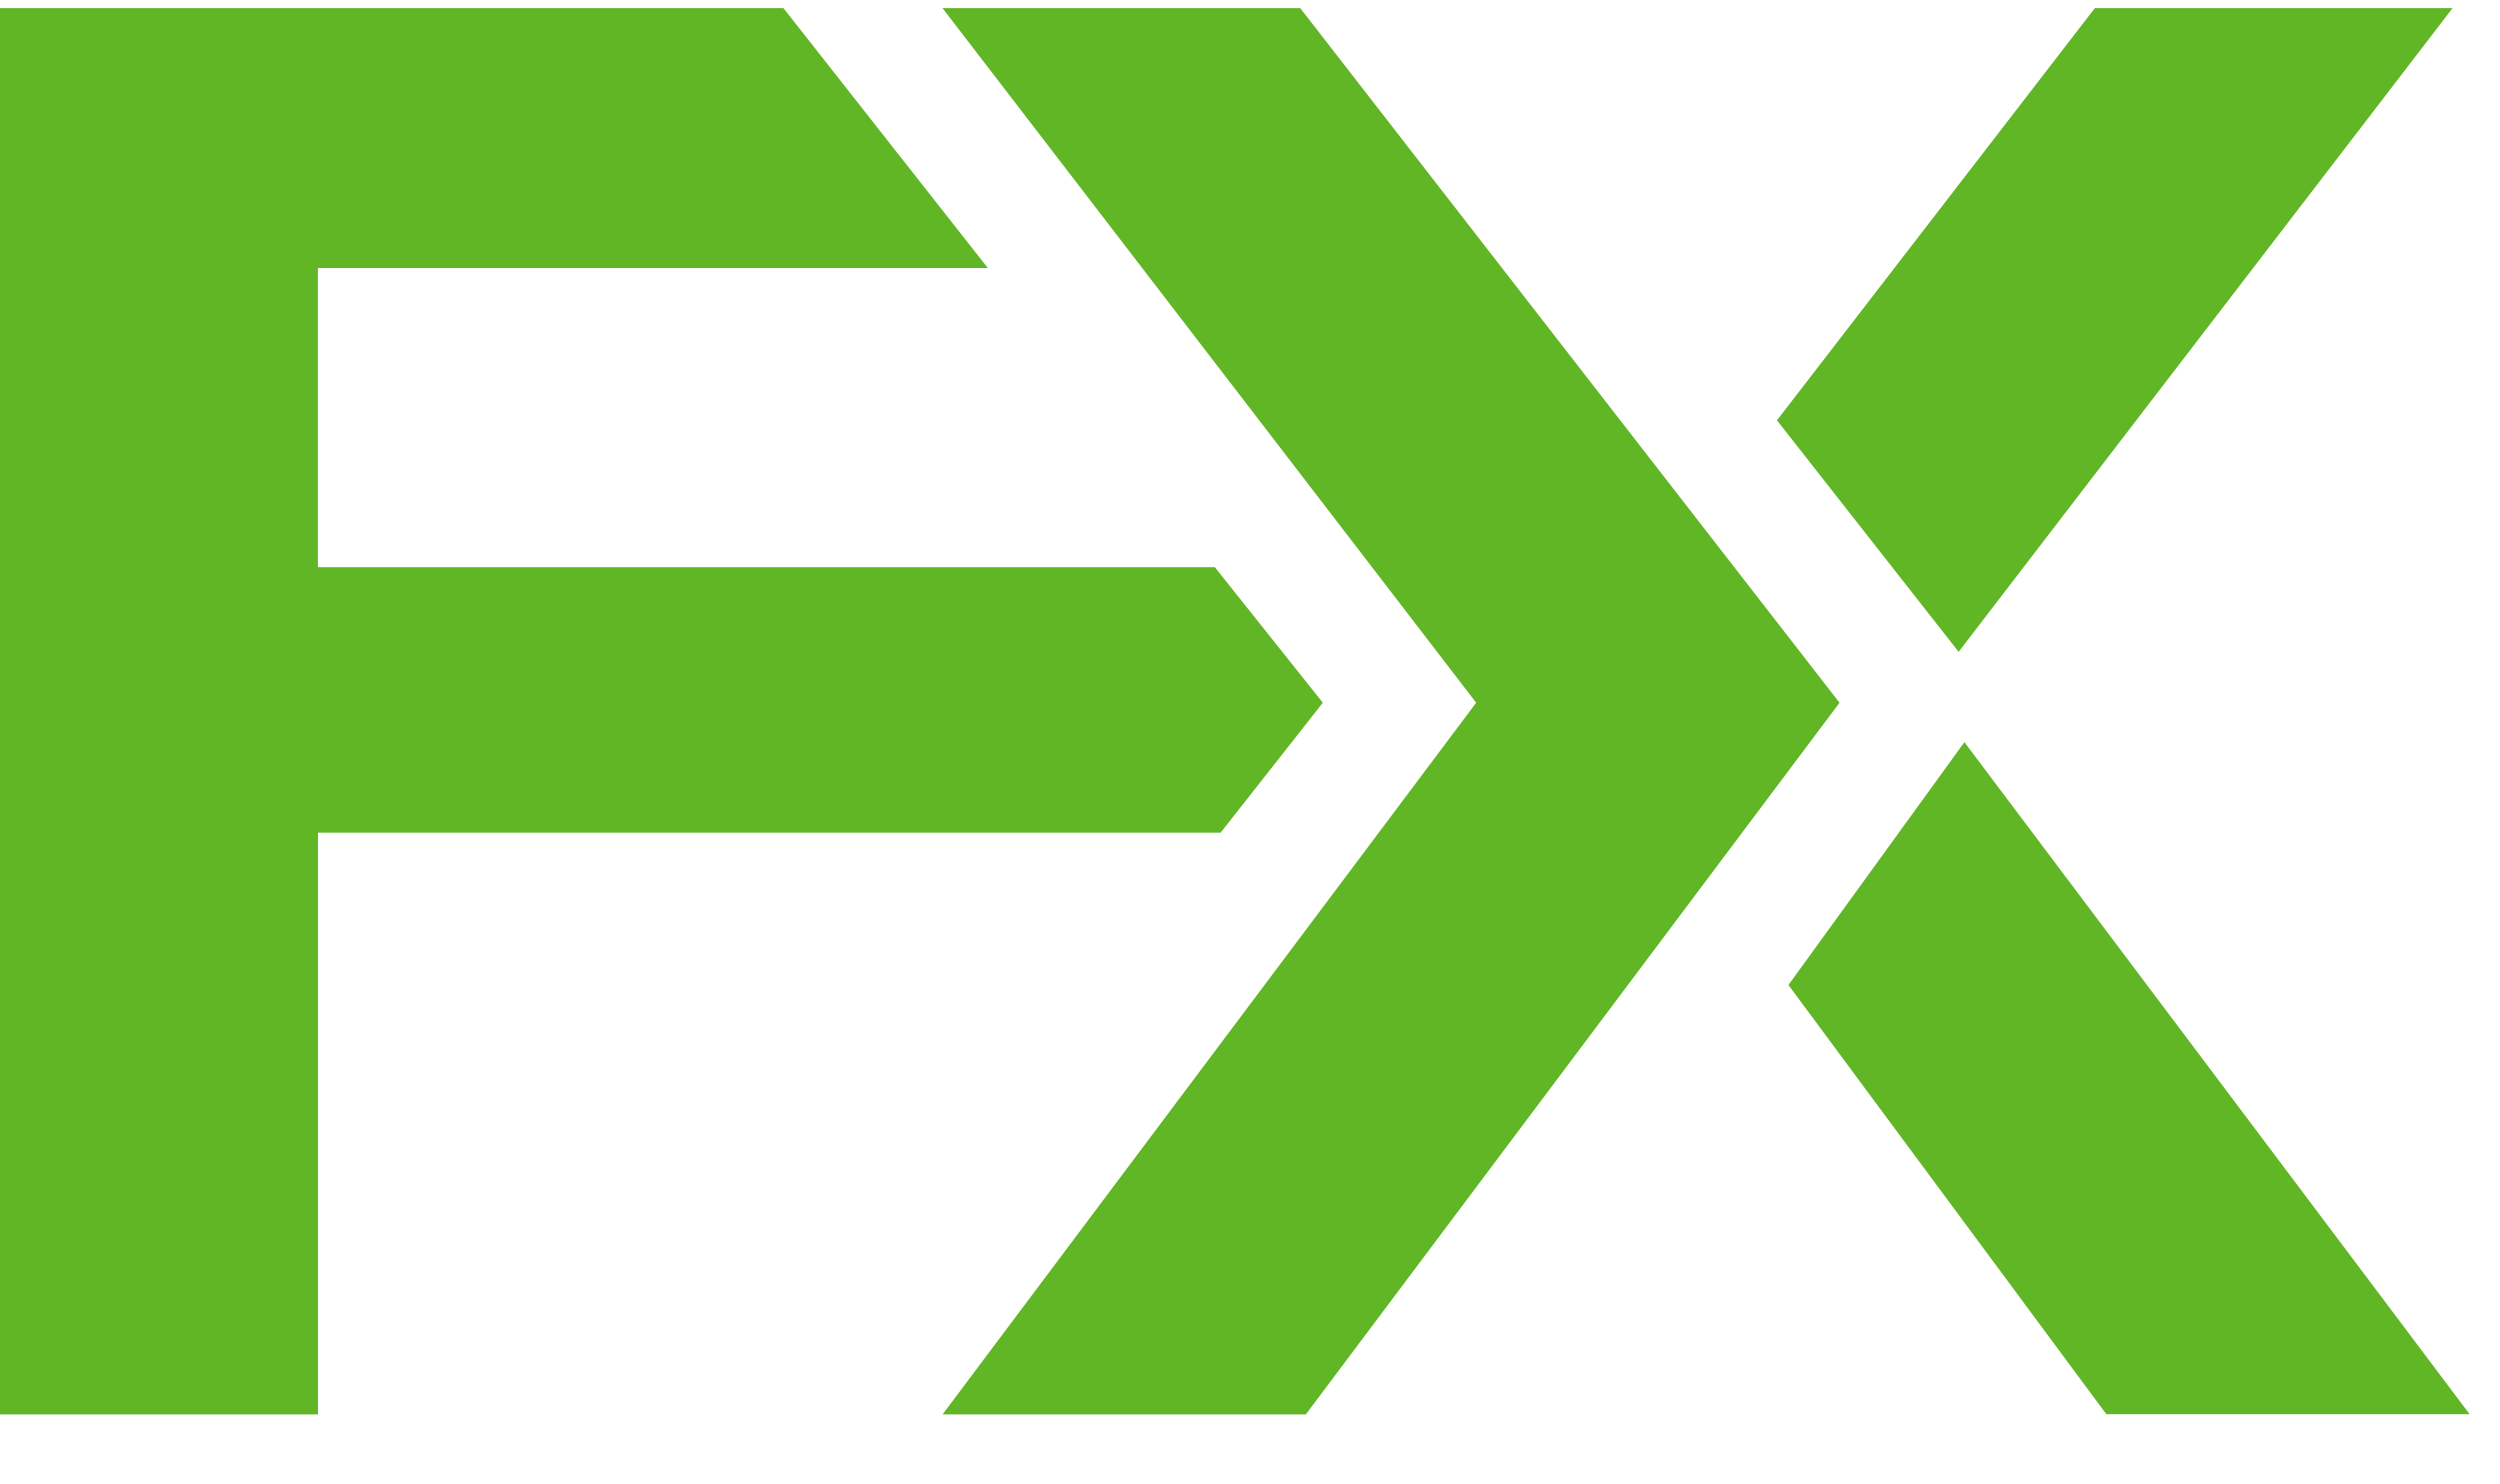
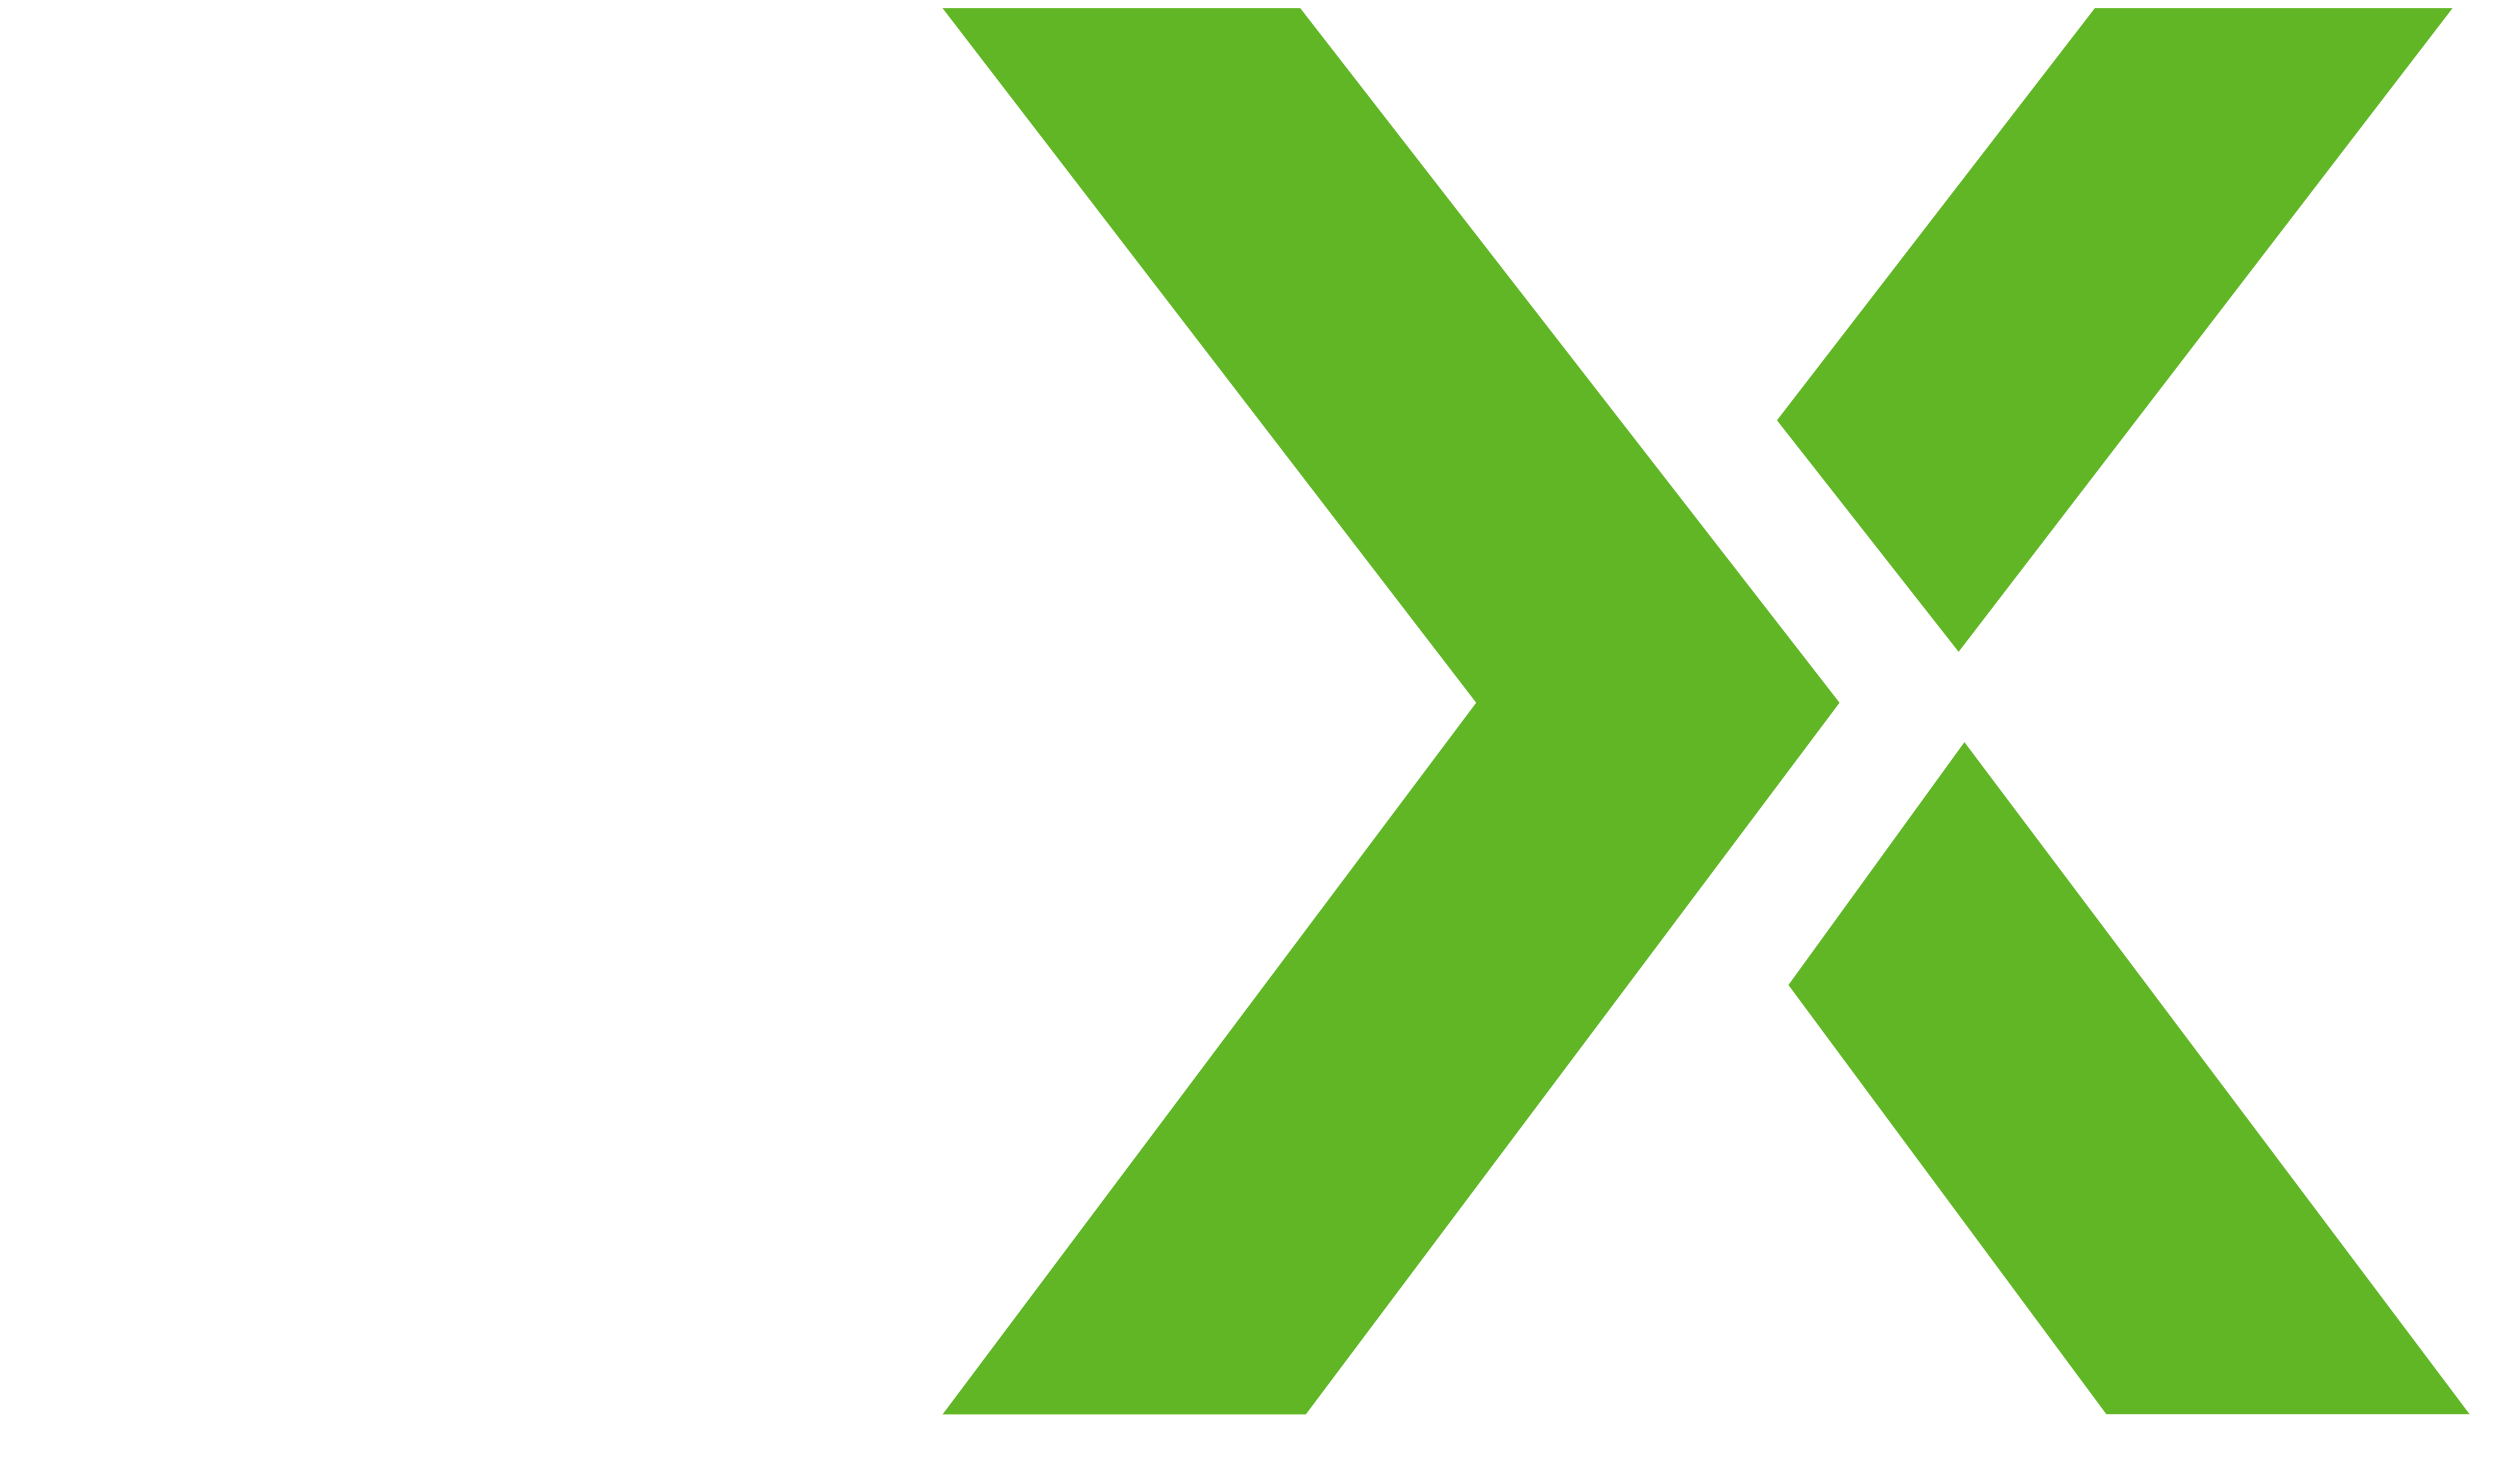
<svg xmlns="http://www.w3.org/2000/svg" width="32" height="19" viewBox="0 0 32 19" fill="none">
-   <path d="M4.07 10.658h11.554l1.308-1.663L15.55 7.26H4.069V3.43h8.575L10.028.104H0v18h4.07v-7.446z" fill="#60B625" />
  <path d="m16.715 18.104 6.831-9.109L16.643.104h-4.579l6.831 8.891-6.83 9.109h4.65zM25.144 9.5l-2.252 3.108 4.069 5.494h4.65L25.145 9.5zM25.07 8.344l6.323-8.24h-4.579L22.745 5.38l2.325 2.963z" fill="#60B625" />
</svg>